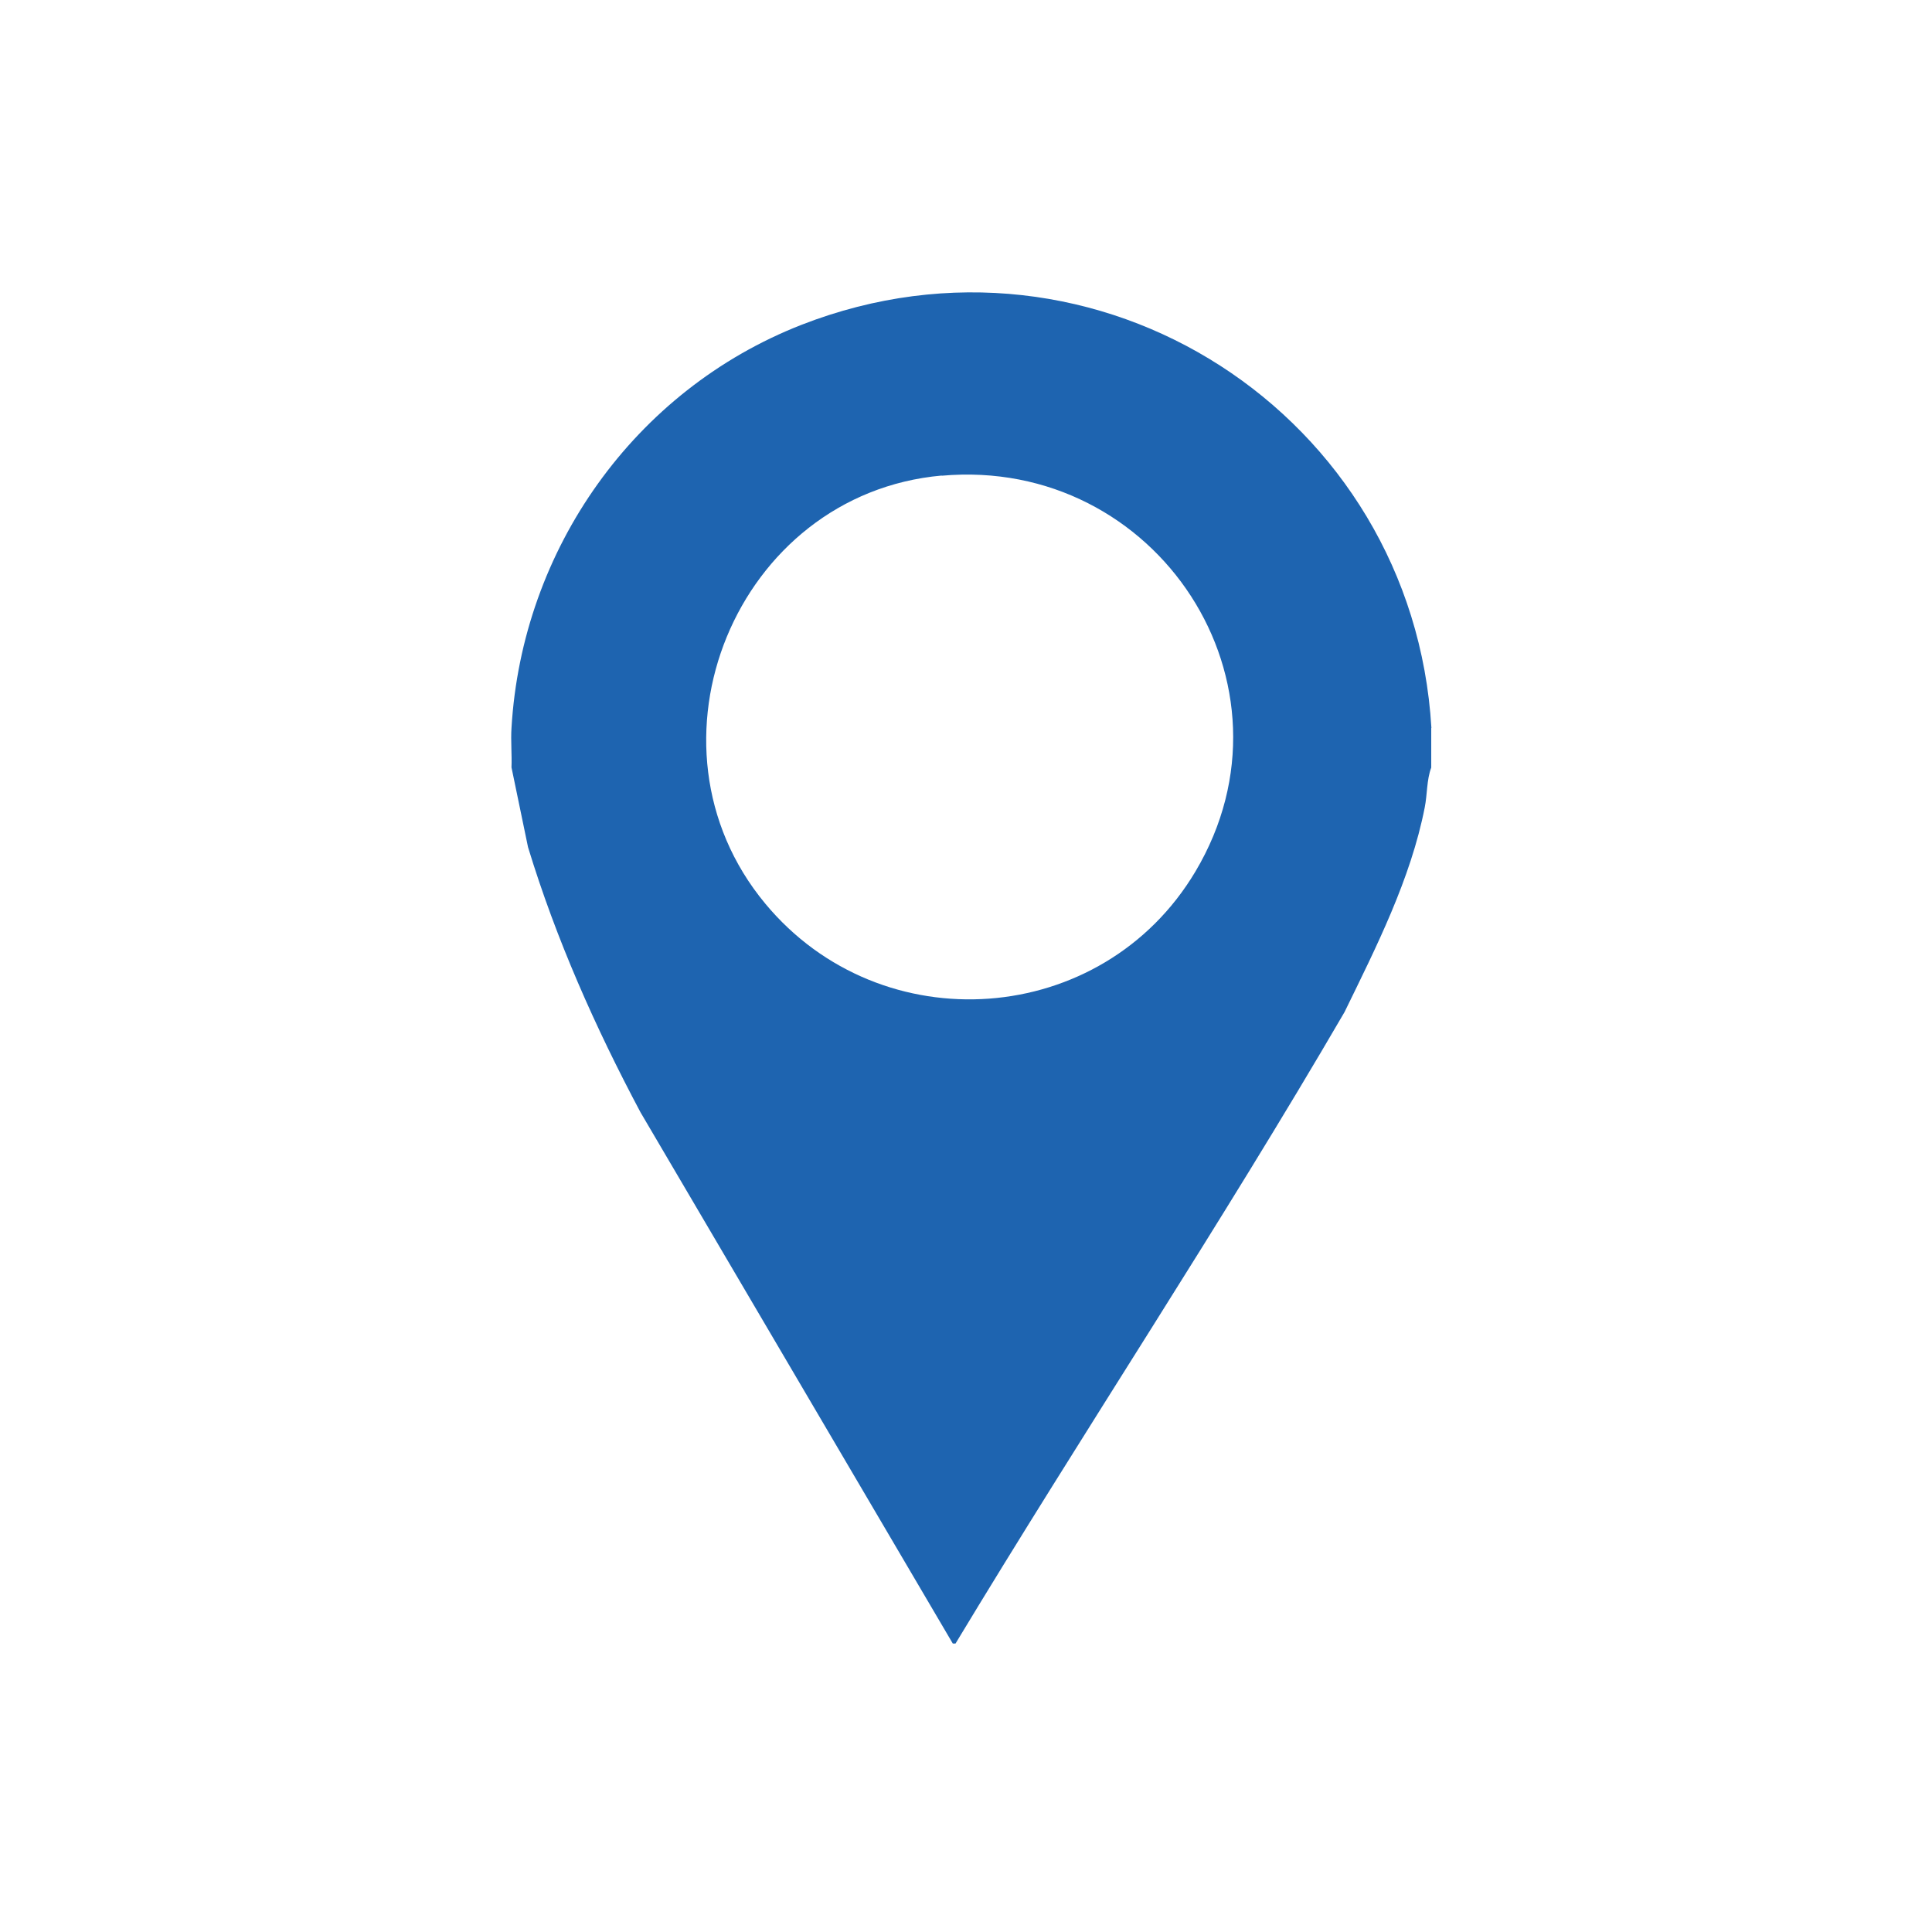
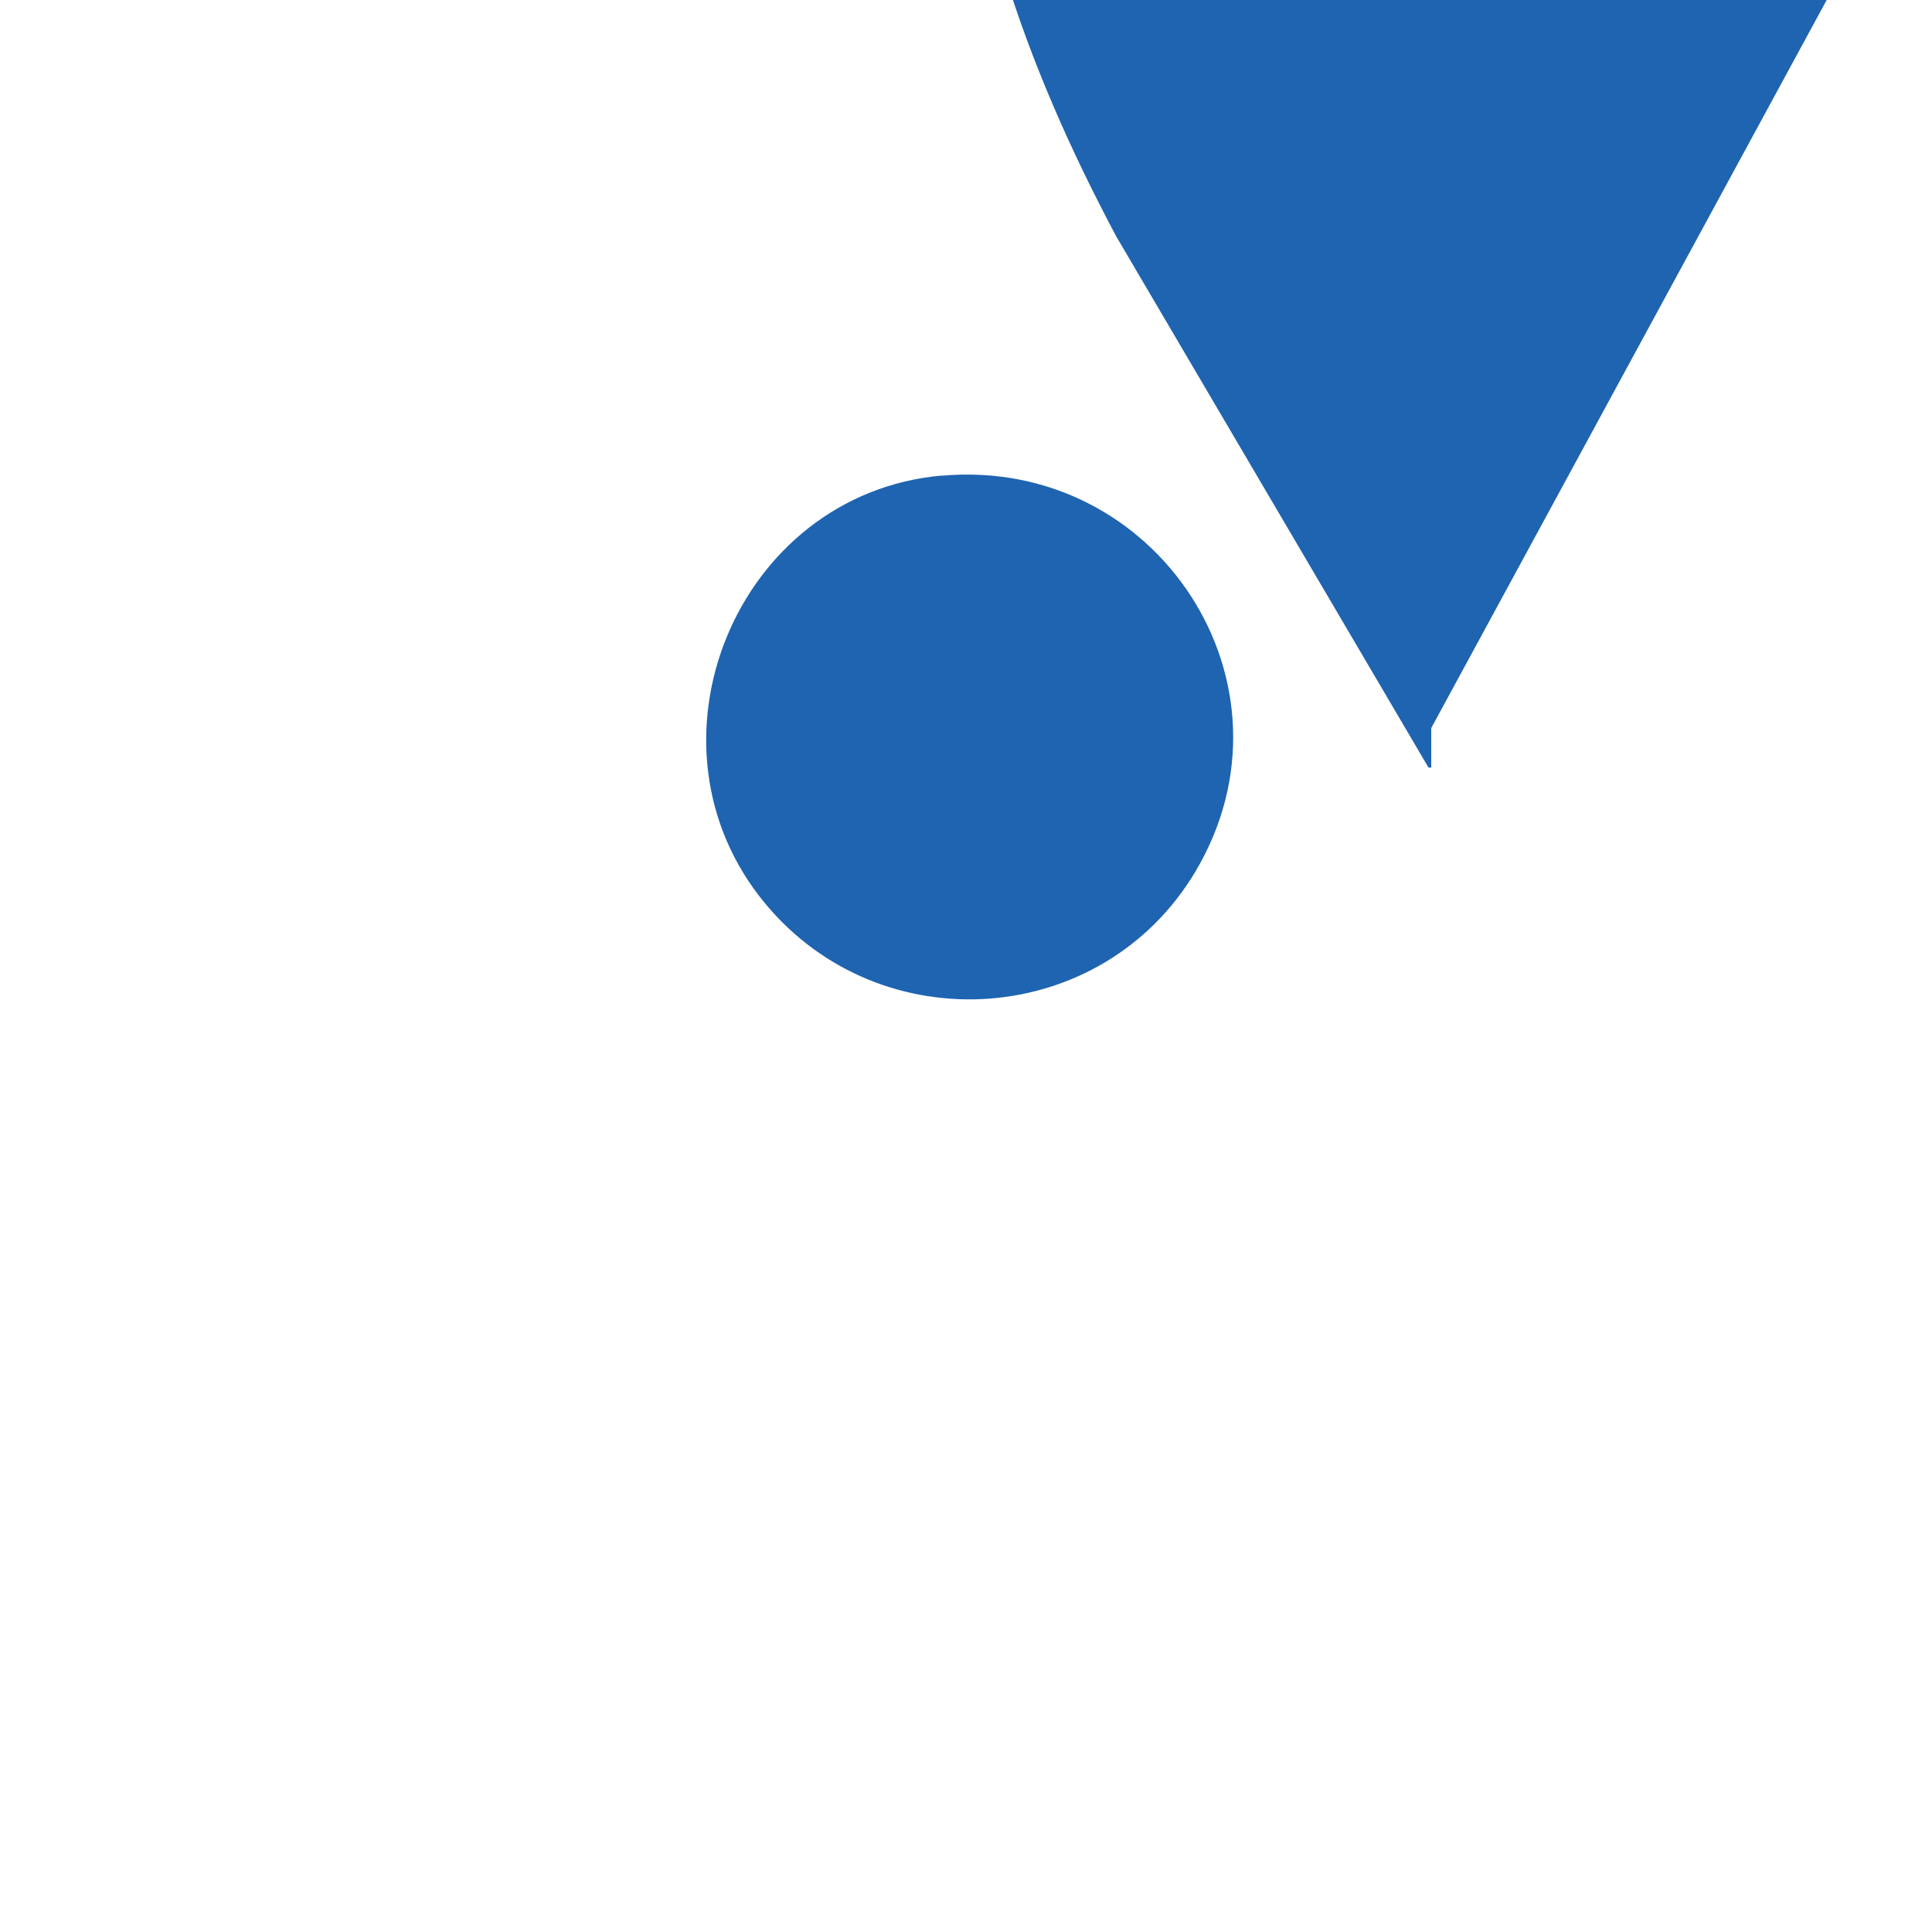
<svg xmlns="http://www.w3.org/2000/svg" id="Layer_1" version="1.1" viewBox="0 0 113.39 113.39">
  <defs>
    <style>
      .st0 {
        fill: #1e64b0;
      }
    </style>
  </defs>
  <g id="MK28D7.tif">
-     <path class="st0" d="M84,42.73v2.32c-.27.71-.23,1.58-.38,2.33-.82,4.2-2.85,8.21-4.71,12.02-7.3,12.54-15.34,24.64-22.83,37.06h-.16l-18.33-31.18c-2.65-4.98-4.95-10.15-6.6-15.56l-.97-4.68c.03-.77-.05-1.56,0-2.32.62-10.47,7.2-19.82,17.03-23.66,17.35-6.76,35.87,5.3,36.96,23.66ZM55.27,27.91c-12.07,1.08-18.11,15.78-10.36,25.12,6.82,8.22,19.79,7.29,25.25-1.88,6.53-10.98-2.25-24.36-14.89-23.23Z" />
+     <path class="st0" d="M84,42.73v2.32h-.16l-18.33-31.18c-2.65-4.98-4.95-10.15-6.6-15.56l-.97-4.68c.03-.77-.05-1.56,0-2.32.62-10.47,7.2-19.82,17.03-23.66,17.35-6.76,35.87,5.3,36.96,23.66ZM55.27,27.91c-12.07,1.08-18.11,15.78-10.36,25.12,6.82,8.22,19.79,7.29,25.25-1.88,6.53-10.98-2.25-24.36-14.89-23.23Z" />
  </g>
</svg>